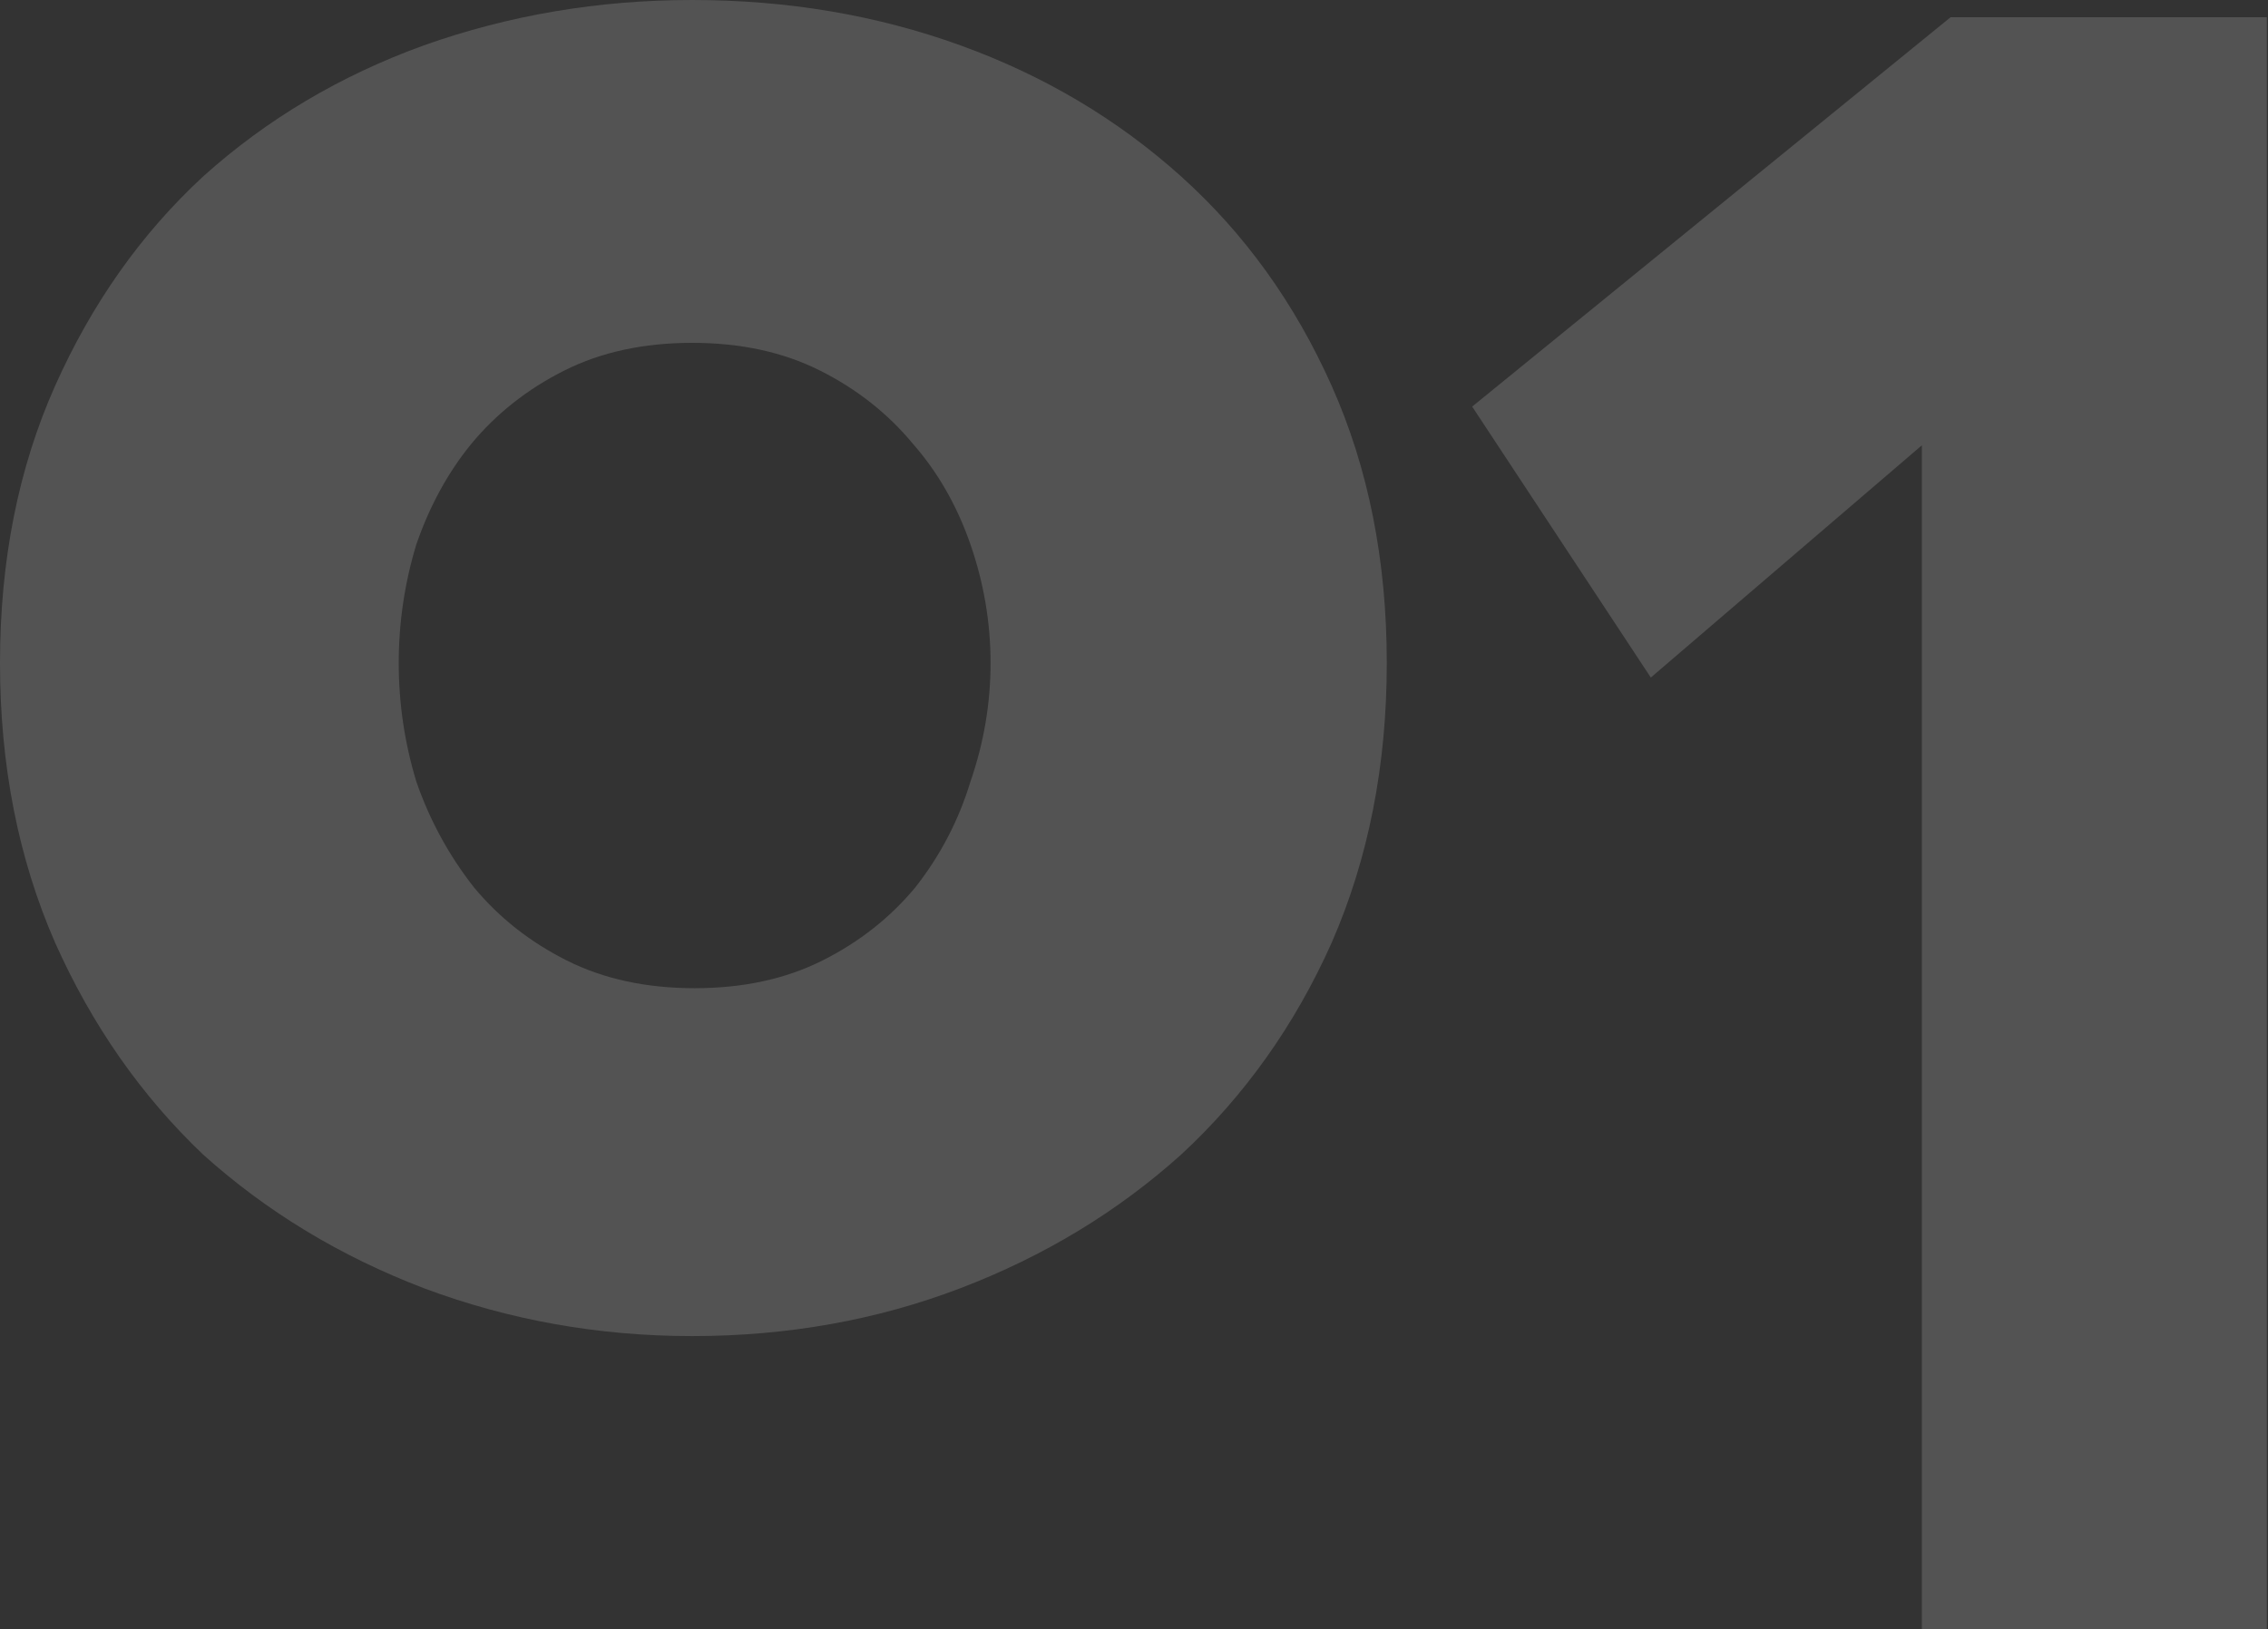
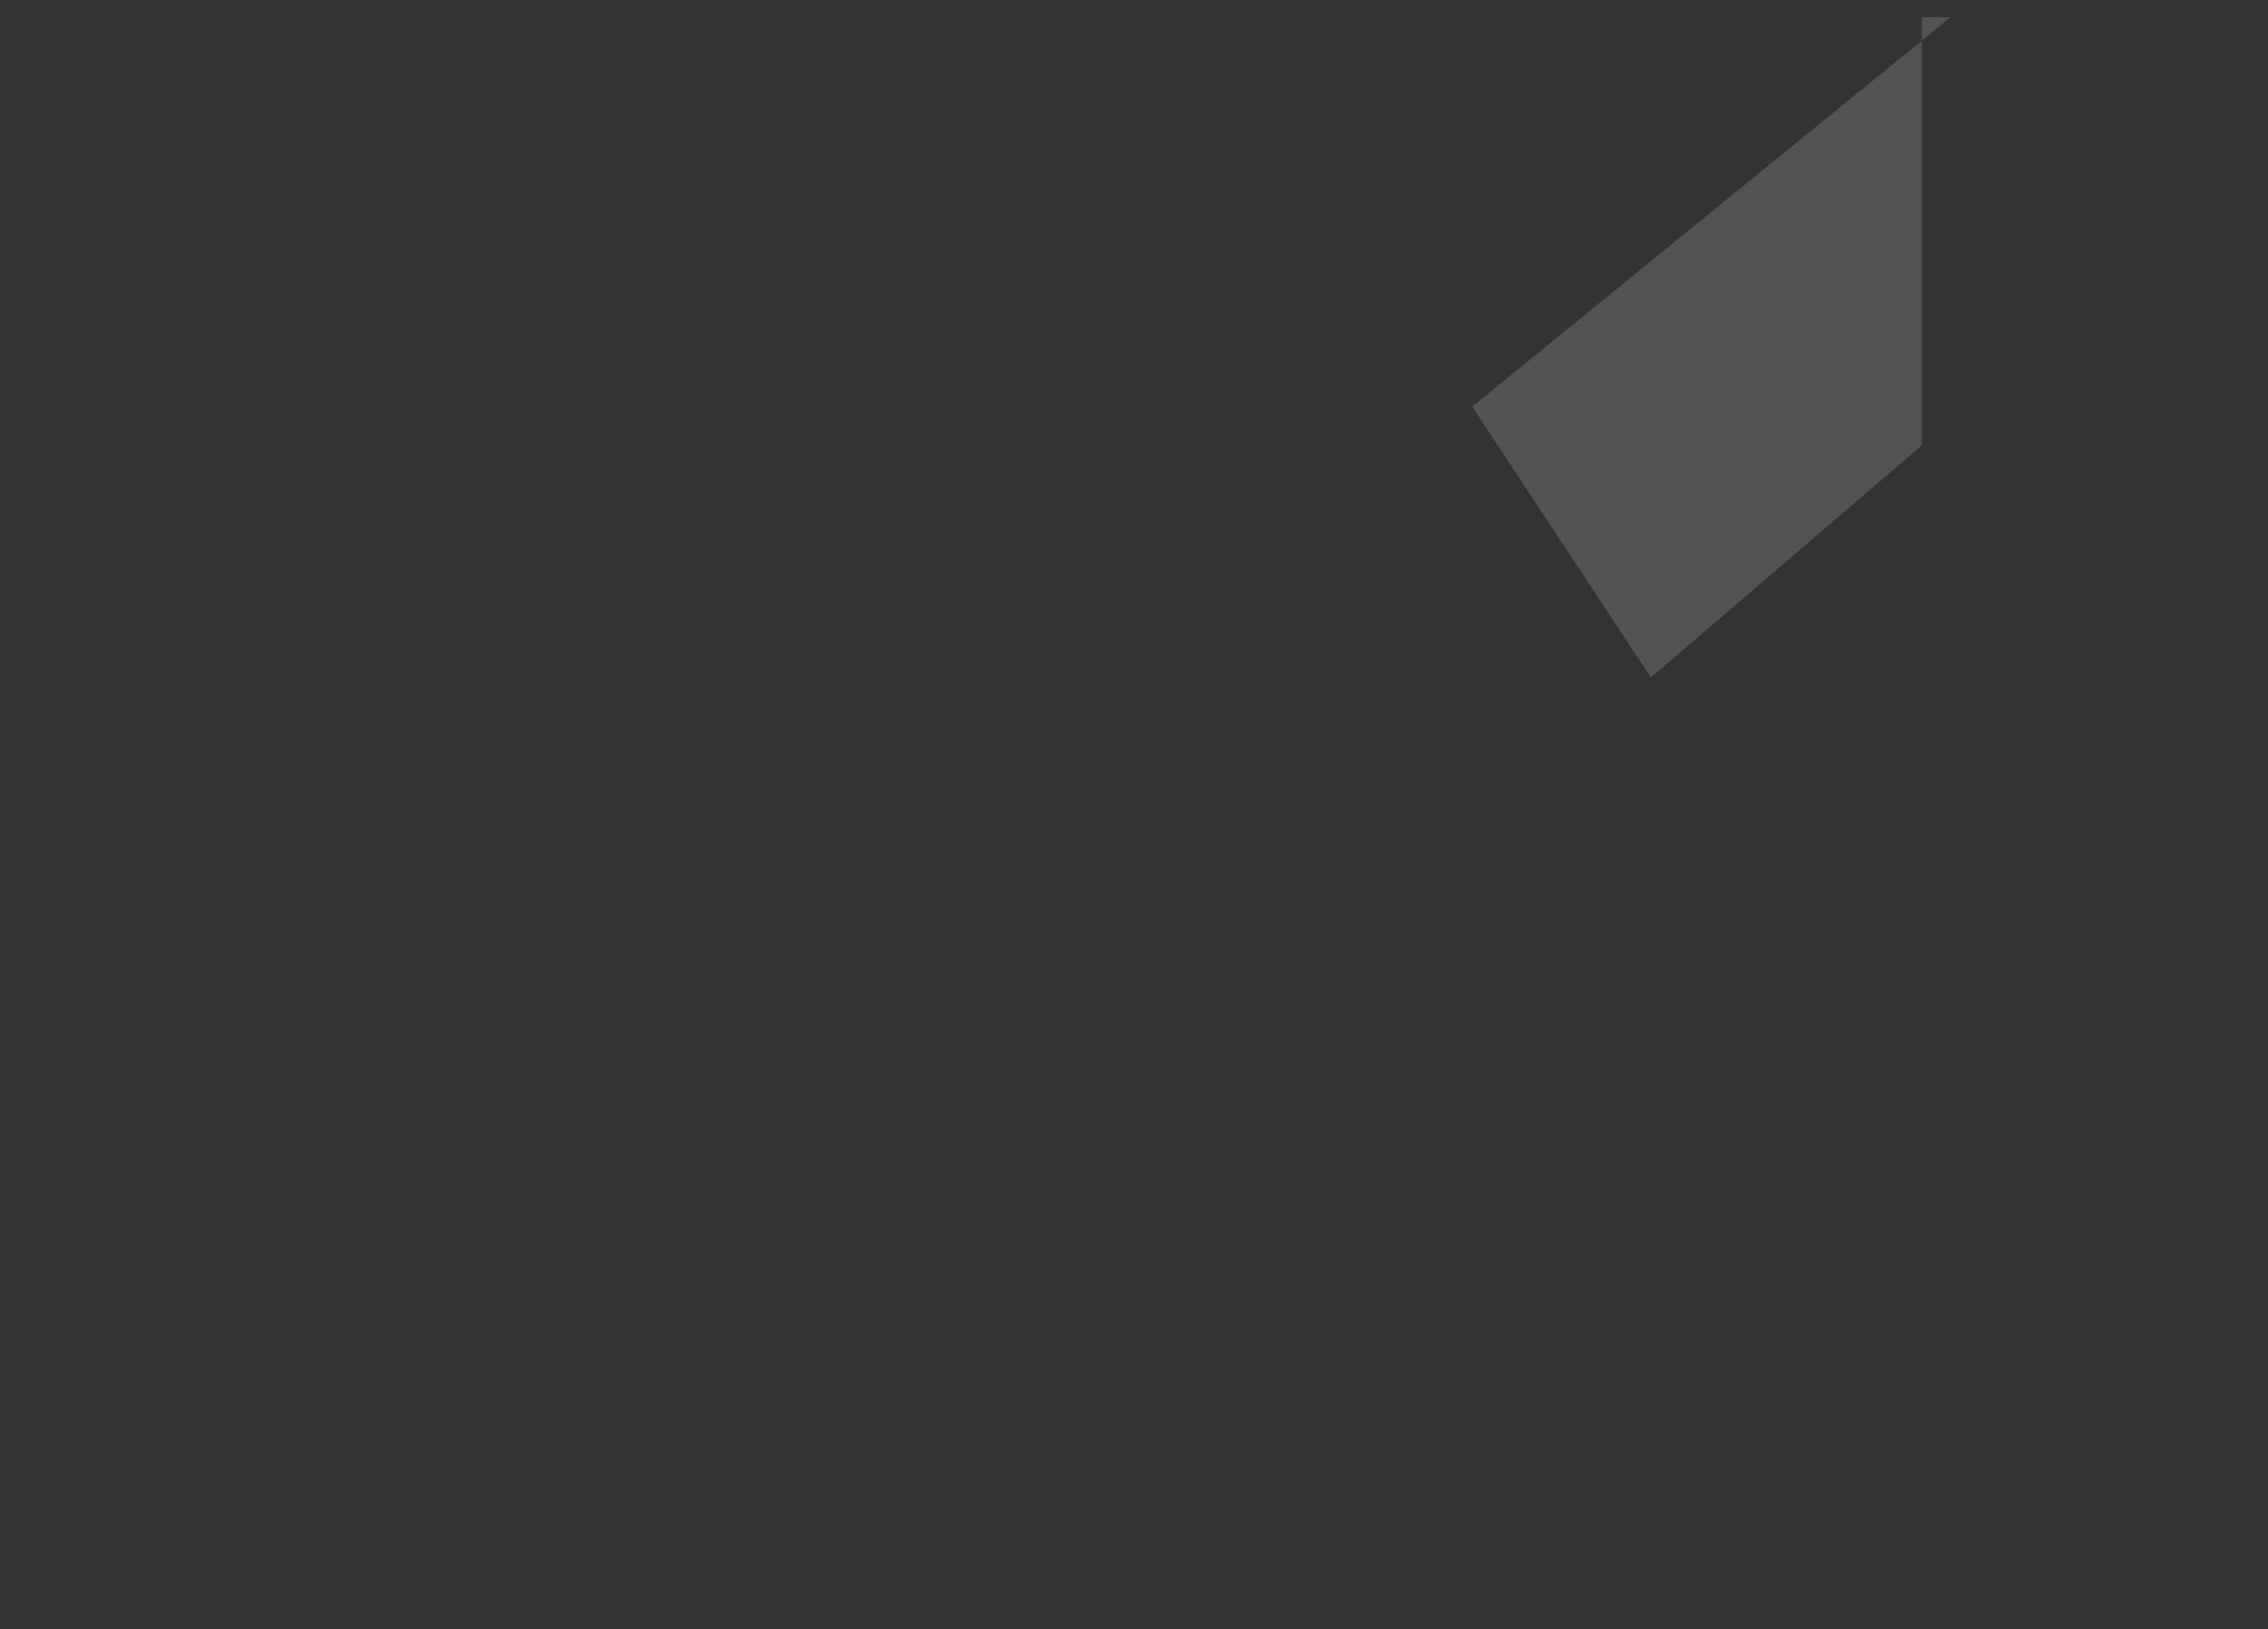
<svg xmlns="http://www.w3.org/2000/svg" width="334" height="240" viewBox="0 0 334 240" fill="none">
  <rect x="0" y="0" width="334" height="240" fill="#333333" stroke="none" />
-   <path d="M204.226 97.657C204.226 112.758 201.518 126.497 196.102 138.874C190.685 151.004 183.299 161.401 173.943 170.065C164.587 178.481 153.754 185.041 141.444 189.745C129.134 194.448 115.962 196.8 101.929 196.8C88.141 196.8 74.969 194.448 62.413 189.745C50.102 185.041 39.27 178.481 29.914 170.065C20.804 161.401 13.541 151.004 8.125 138.874C2.708 126.497 0 112.758 0 97.657C0 82.557 2.708 68.942 8.125 56.812C13.541 44.682 20.804 34.409 29.914 25.992C39.27 17.576 50.102 11.14 62.413 6.684C74.969 2.228 88.141 0 101.929 0C115.962 0 129.134 2.228 141.444 6.684C153.754 11.14 164.587 17.576 173.943 25.992C183.299 34.409 190.685 44.682 196.102 56.812C201.518 68.942 204.226 82.557 204.226 97.657ZM145.876 97.657C145.876 91.716 144.891 85.899 142.921 80.205C140.952 74.512 138.121 69.561 134.427 65.352C130.734 60.897 126.18 57.307 120.763 54.584C115.347 51.861 109.068 50.5 101.929 50.5C94.789 50.5 88.51 51.861 83.094 54.584C77.677 57.307 73.123 60.897 69.43 65.352C65.983 69.561 63.275 74.512 61.305 80.205C59.581 85.899 58.72 91.716 58.72 97.657C58.72 103.598 59.581 109.416 61.305 115.109C63.275 120.803 66.106 126.001 69.799 130.705C73.492 135.161 78.047 138.75 83.463 141.473C88.88 144.196 95.158 145.558 102.298 145.558C109.438 145.558 115.716 144.196 121.132 141.473C126.549 138.75 131.104 135.161 134.797 130.705C138.49 126.001 141.198 120.803 142.921 115.109C144.891 109.416 145.876 103.598 145.876 97.657Z" fill="white" fill-opacity="0.16" />
-   <path d="M283.027 240V65.59L243.11 99.801L216.801 59.888L287.26 2.534H333.83V240H283.027Z" fill="white" fill-opacity="0.16" />
+   <path d="M283.027 240V65.59L243.11 99.801L216.801 59.888L287.26 2.534H333.83H283.027Z" fill="white" fill-opacity="0.16" />
</svg>